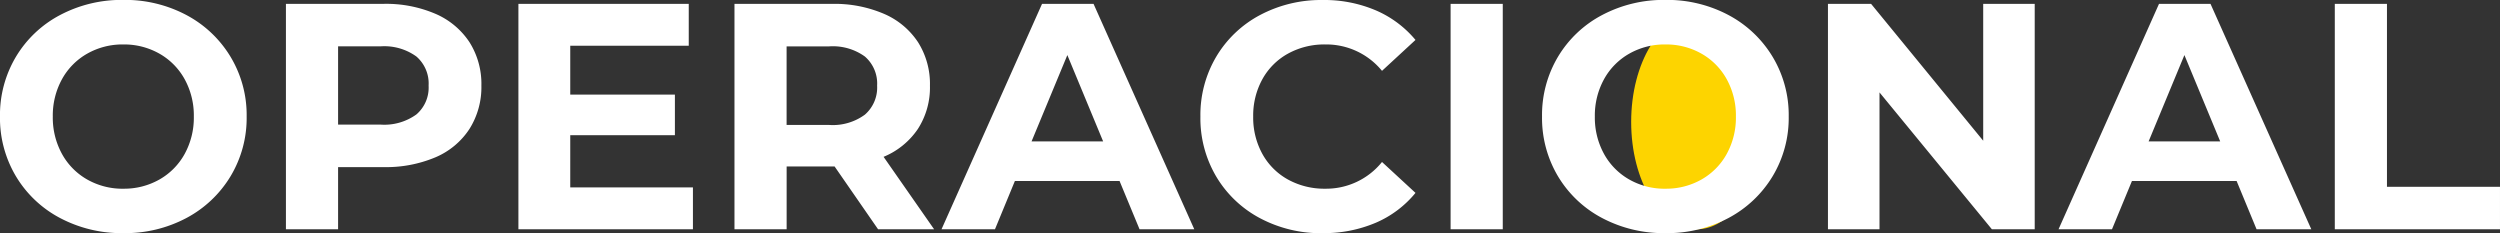
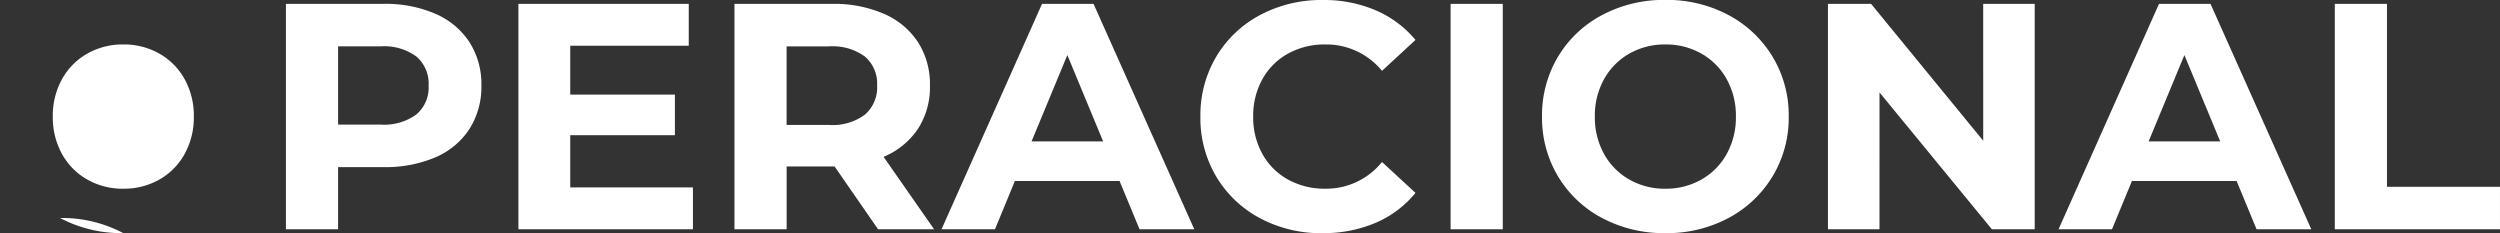
<svg xmlns="http://www.w3.org/2000/svg" width="209.627" height="19.548" viewBox="0 0 209.627 19.548">
  <rect x="0" y="0" width="209.627" height="19.548" fill="#333333" stroke="none" />
  <g id="Grupo_5778" data-name="Grupo 5778" transform="translate(-642.225 -9770.586)">
-     <ellipse id="Elipse_333" data-name="Elipse 333" cx="5.5" cy="9" rx="5.5" ry="9" transform="translate(779 9771.811)" fill="#fdd400" />
-     <path id="Trazado_17049" data-name="Trazado 17049" d="M191.565.324A11.032,11.032,0,0,1,186.26-.945a9.419,9.419,0,0,1-3.7-3.5,9.545,9.545,0,0,1-1.337-5.009,9.545,9.545,0,0,1,1.337-5.009,9.419,9.419,0,0,1,3.7-3.5,11.032,11.032,0,0,1,5.305-1.269,10.953,10.953,0,0,1,5.292,1.269,9.54,9.54,0,0,1,3.7,3.5,9.472,9.472,0,0,1,1.35,5.009,9.472,9.472,0,0,1-1.35,5.009,9.54,9.54,0,0,1-3.7,3.5A10.953,10.953,0,0,1,191.565.324Zm0-3.726a6,6,0,0,0,3.024-.769,5.522,5.522,0,0,0,2.12-2.147,6.31,6.31,0,0,0,.769-3.132,6.31,6.31,0,0,0-.769-3.132,5.522,5.522,0,0,0-2.12-2.146,6,6,0,0,0-3.024-.77,6,6,0,0,0-3.024.77,5.522,5.522,0,0,0-2.119,2.146,6.31,6.31,0,0,0-.77,3.132,6.31,6.31,0,0,0,.77,3.132,5.522,5.522,0,0,0,2.119,2.147A6,6,0,0,0,191.565-3.4Zm21.816-15.5a10.5,10.5,0,0,1,4.361.837,6.478,6.478,0,0,1,2.848,2.376,6.546,6.546,0,0,1,1,3.645,6.563,6.563,0,0,1-1,3.631,6.363,6.363,0,0,1-2.848,2.376,10.649,10.649,0,0,1-4.361.824h-3.807V0H205.2V-18.9Zm-.243,10.125a4.594,4.594,0,0,0,3-.851,2.962,2.962,0,0,0,1.026-2.417,2.994,2.994,0,0,0-1.026-2.443,4.594,4.594,0,0,0-3-.851h-3.564v6.561Zm26.19,5.265V0H224.694V-18.9h14.283v3.51h-9.936v4.1h8.775v3.4h-8.775V-3.51ZM254.853,0l-3.645-5.265h-4.023V0h-4.374V-18.9h8.181a10.5,10.5,0,0,1,4.361.837,6.478,6.478,0,0,1,2.849,2.376,6.546,6.546,0,0,1,1,3.645,6.415,6.415,0,0,1-1.013,3.631,6.417,6.417,0,0,1-2.875,2.336L259.551,0Zm-.081-12.042a2.994,2.994,0,0,0-1.026-2.443,4.594,4.594,0,0,0-3-.851h-3.564v6.588h3.564a4.543,4.543,0,0,0,3-.864A3,3,0,0,0,254.772-12.042ZM275.1-4.05h-8.775L264.654,0h-4.482L268.6-18.9h4.32L281.367,0h-4.59Zm-1.377-3.321-3-7.236-3,7.236Zm18.387,7.7a10.856,10.856,0,0,1-5.225-1.255,9.37,9.37,0,0,1-3.672-3.483A9.6,9.6,0,0,1,281.88-9.45a9.6,9.6,0,0,1,1.336-5.035,9.37,9.37,0,0,1,3.672-3.483,10.913,10.913,0,0,1,5.251-1.256,11.015,11.015,0,0,1,4.441.864,8.9,8.9,0,0,1,3.335,2.484l-2.808,2.592a6.037,6.037,0,0,0-4.752-2.214,6.31,6.31,0,0,0-3.132.77,5.47,5.47,0,0,0-2.147,2.146,6.31,6.31,0,0,0-.77,3.132,6.31,6.31,0,0,0,.77,3.132,5.47,5.47,0,0,0,2.147,2.147,6.31,6.31,0,0,0,3.132.769,6.008,6.008,0,0,0,4.752-2.241l2.808,2.592A8.753,8.753,0,0,1,296.568-.54,11.112,11.112,0,0,1,292.113.324ZM302.859-18.9h4.374V0h-4.374ZM320.868.324a11.032,11.032,0,0,1-5.306-1.269,9.419,9.419,0,0,1-3.7-3.5,9.546,9.546,0,0,1-1.336-5.009,9.546,9.546,0,0,1,1.336-5.009,9.419,9.419,0,0,1,3.7-3.5,11.032,11.032,0,0,1,5.306-1.269,10.953,10.953,0,0,1,5.292,1.269,9.54,9.54,0,0,1,3.7,3.5,9.473,9.473,0,0,1,1.35,5.009,9.473,9.473,0,0,1-1.35,5.009,9.54,9.54,0,0,1-3.7,3.5A10.953,10.953,0,0,1,320.868.324Zm0-3.726a6,6,0,0,0,3.024-.769,5.522,5.522,0,0,0,2.12-2.147,6.31,6.31,0,0,0,.77-3.132,6.31,6.31,0,0,0-.77-3.132,5.522,5.522,0,0,0-2.12-2.146,6,6,0,0,0-3.024-.77,6,6,0,0,0-3.024.77,5.522,5.522,0,0,0-2.12,2.146,6.31,6.31,0,0,0-.77,3.132,6.31,6.31,0,0,0,.77,3.132,5.522,5.522,0,0,0,2.12,2.147A6,6,0,0,0,320.868-3.4Zm30.969-15.5V0h-3.591l-9.423-11.475V0H334.5V-18.9h3.618l9.4,11.475V-18.9ZM368.766-4.05h-8.775L358.317,0h-4.482l8.424-18.9h4.32L375.03,0h-4.59Zm-1.377-3.321-3-7.236-3,7.236ZM377-18.9h4.374V-3.564h9.477V0H377Z" transform="translate(461 9789.811)" fill="#fff" />
+     <path id="Trazado_17049" data-name="Trazado 17049" d="M191.565.324A11.032,11.032,0,0,1,186.26-.945A10.953,10.953,0,0,1,191.565.324Zm0-3.726a6,6,0,0,0,3.024-.769,5.522,5.522,0,0,0,2.12-2.147,6.31,6.31,0,0,0,.769-3.132,6.31,6.31,0,0,0-.769-3.132,5.522,5.522,0,0,0-2.12-2.146,6,6,0,0,0-3.024-.77,6,6,0,0,0-3.024.77,5.522,5.522,0,0,0-2.119,2.146,6.31,6.31,0,0,0-.77,3.132,6.31,6.31,0,0,0,.77,3.132,5.522,5.522,0,0,0,2.119,2.147A6,6,0,0,0,191.565-3.4Zm21.816-15.5a10.5,10.5,0,0,1,4.361.837,6.478,6.478,0,0,1,2.848,2.376,6.546,6.546,0,0,1,1,3.645,6.563,6.563,0,0,1-1,3.631,6.363,6.363,0,0,1-2.848,2.376,10.649,10.649,0,0,1-4.361.824h-3.807V0H205.2V-18.9Zm-.243,10.125a4.594,4.594,0,0,0,3-.851,2.962,2.962,0,0,0,1.026-2.417,2.994,2.994,0,0,0-1.026-2.443,4.594,4.594,0,0,0-3-.851h-3.564v6.561Zm26.19,5.265V0H224.694V-18.9h14.283v3.51h-9.936v4.1h8.775v3.4h-8.775V-3.51ZM254.853,0l-3.645-5.265h-4.023V0h-4.374V-18.9h8.181a10.5,10.5,0,0,1,4.361.837,6.478,6.478,0,0,1,2.849,2.376,6.546,6.546,0,0,1,1,3.645,6.415,6.415,0,0,1-1.013,3.631,6.417,6.417,0,0,1-2.875,2.336L259.551,0Zm-.081-12.042a2.994,2.994,0,0,0-1.026-2.443,4.594,4.594,0,0,0-3-.851h-3.564v6.588h3.564a4.543,4.543,0,0,0,3-.864A3,3,0,0,0,254.772-12.042ZM275.1-4.05h-8.775L264.654,0h-4.482L268.6-18.9h4.32L281.367,0h-4.59Zm-1.377-3.321-3-7.236-3,7.236Zm18.387,7.7a10.856,10.856,0,0,1-5.225-1.255,9.37,9.37,0,0,1-3.672-3.483A9.6,9.6,0,0,1,281.88-9.45a9.6,9.6,0,0,1,1.336-5.035,9.37,9.37,0,0,1,3.672-3.483,10.913,10.913,0,0,1,5.251-1.256,11.015,11.015,0,0,1,4.441.864,8.9,8.9,0,0,1,3.335,2.484l-2.808,2.592a6.037,6.037,0,0,0-4.752-2.214,6.31,6.31,0,0,0-3.132.77,5.47,5.47,0,0,0-2.147,2.146,6.31,6.31,0,0,0-.77,3.132,6.31,6.31,0,0,0,.77,3.132,5.47,5.47,0,0,0,2.147,2.147,6.31,6.31,0,0,0,3.132.769,6.008,6.008,0,0,0,4.752-2.241l2.808,2.592A8.753,8.753,0,0,1,296.568-.54,11.112,11.112,0,0,1,292.113.324ZM302.859-18.9h4.374V0h-4.374ZM320.868.324a11.032,11.032,0,0,1-5.306-1.269,9.419,9.419,0,0,1-3.7-3.5,9.546,9.546,0,0,1-1.336-5.009,9.546,9.546,0,0,1,1.336-5.009,9.419,9.419,0,0,1,3.7-3.5,11.032,11.032,0,0,1,5.306-1.269,10.953,10.953,0,0,1,5.292,1.269,9.54,9.54,0,0,1,3.7,3.5,9.473,9.473,0,0,1,1.35,5.009,9.473,9.473,0,0,1-1.35,5.009,9.54,9.54,0,0,1-3.7,3.5A10.953,10.953,0,0,1,320.868.324Zm0-3.726a6,6,0,0,0,3.024-.769,5.522,5.522,0,0,0,2.12-2.147,6.31,6.31,0,0,0,.77-3.132,6.31,6.31,0,0,0-.77-3.132,5.522,5.522,0,0,0-2.12-2.146,6,6,0,0,0-3.024-.77,6,6,0,0,0-3.024.77,5.522,5.522,0,0,0-2.12,2.146,6.31,6.31,0,0,0-.77,3.132,6.31,6.31,0,0,0,.77,3.132,5.522,5.522,0,0,0,2.12,2.147A6,6,0,0,0,320.868-3.4Zm30.969-15.5V0h-3.591l-9.423-11.475V0H334.5V-18.9h3.618l9.4,11.475V-18.9ZM368.766-4.05h-8.775L358.317,0h-4.482l8.424-18.9h4.32L375.03,0h-4.59Zm-1.377-3.321-3-7.236-3,7.236ZM377-18.9h4.374V-3.564h9.477V0H377Z" transform="translate(461 9789.811)" fill="#fff" />
  </g>
</svg>